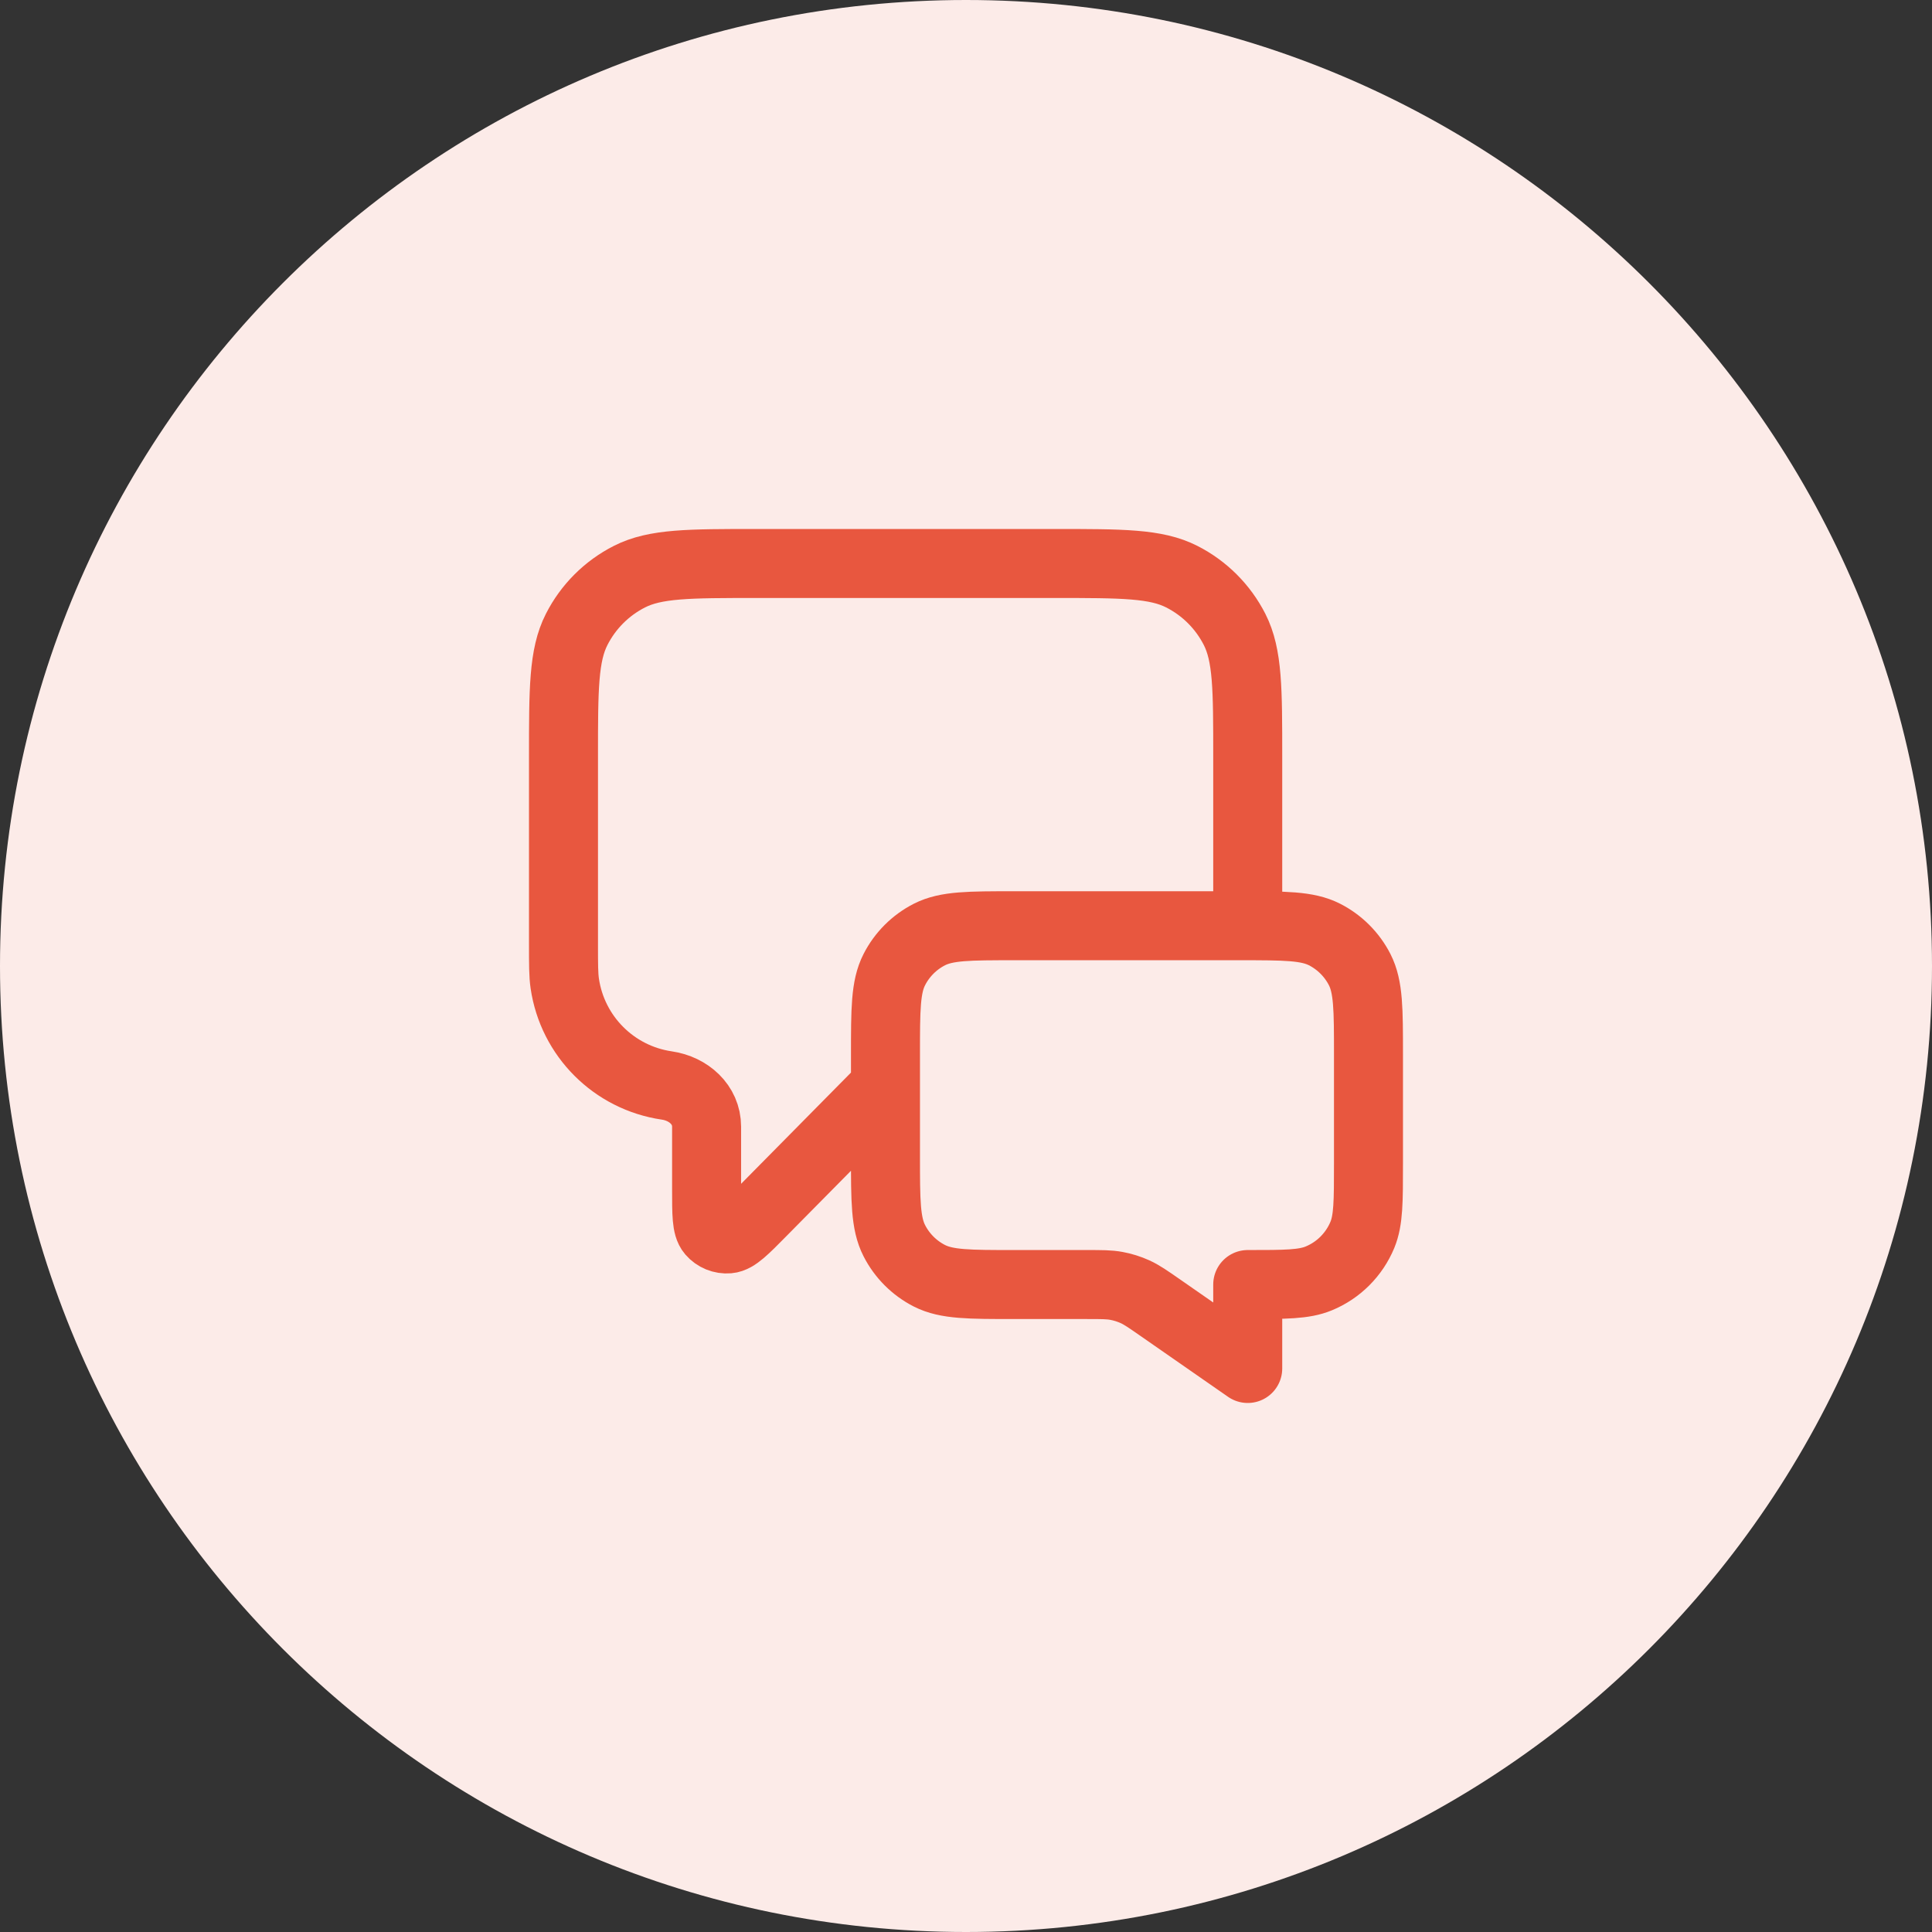
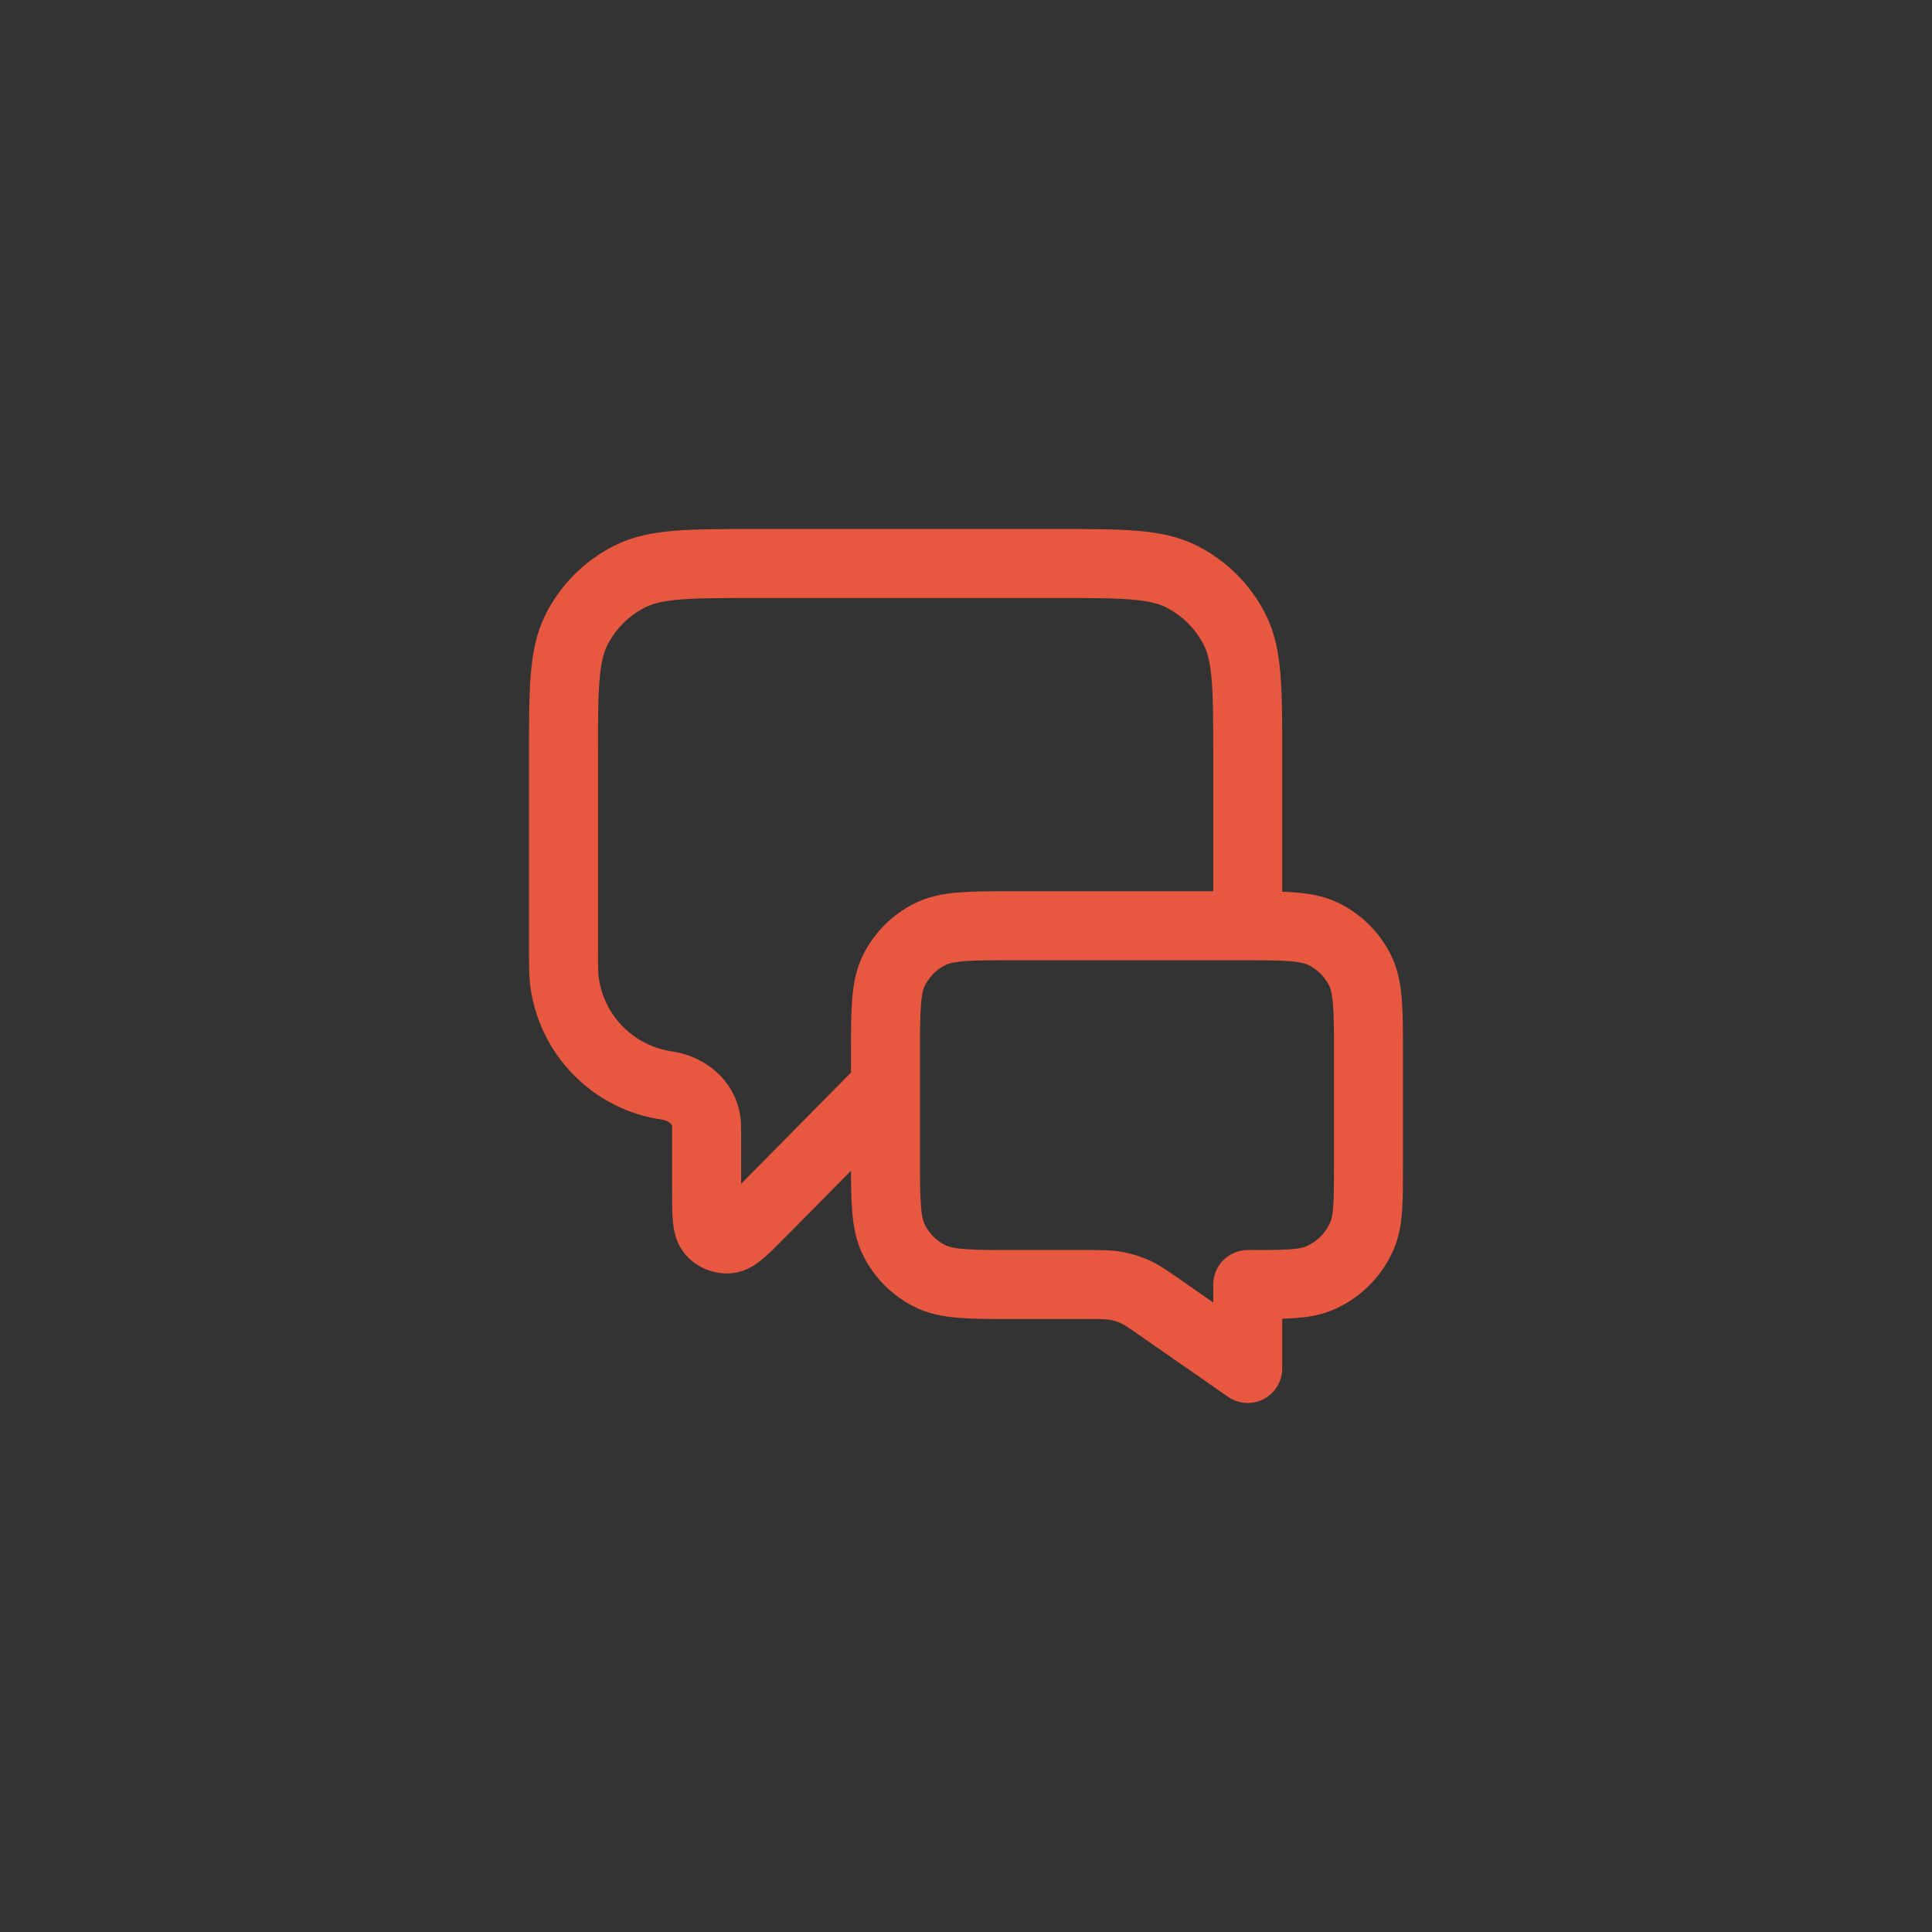
<svg xmlns="http://www.w3.org/2000/svg" width="56" height="56" viewBox="0 0 56 56" fill="none">
  <rect x="0" y="0" width="56" height="56" fill="#333333" stroke="none" />
-   <path d="M0 28C0 12.536 12.536 0 28 0C43.464 0 56 12.536 56 28C56 43.464 43.464 56 28 56C12.536 56 0 43.464 0 28Z" fill="#FCEBE8" />
  <path d="M25.666 31.5L22.078 35.132C21.578 35.639 21.328 35.892 21.113 35.91C20.926 35.926 20.744 35.851 20.622 35.709C20.481 35.545 20.481 35.189 20.481 34.477V32.657C20.481 32.018 19.958 31.555 19.326 31.463V31.463C17.796 31.239 16.594 30.037 16.37 28.507C16.333 28.255 16.333 27.954 16.333 27.352V21.933C16.333 19.973 16.333 18.993 16.715 18.244C17.05 17.585 17.585 17.05 18.244 16.715C18.993 16.333 19.973 16.333 21.933 16.333H30.566C32.526 16.333 33.507 16.333 34.255 16.715C34.914 17.05 35.449 17.585 35.785 18.244C36.166 18.993 36.166 19.973 36.166 21.933V26.833M36.166 39.666L33.627 37.901C33.27 37.653 33.092 37.529 32.898 37.441C32.725 37.363 32.544 37.306 32.358 37.272C32.148 37.233 31.931 37.233 31.496 37.233H29.4C28.093 37.233 27.439 37.233 26.94 36.979C26.501 36.755 26.144 36.398 25.921 35.959C25.666 35.46 25.666 34.806 25.666 33.5V30.566C25.666 29.26 25.666 28.606 25.921 28.107C26.144 27.668 26.501 27.311 26.94 27.087C27.439 26.833 28.093 26.833 29.4 26.833H35.933C37.24 26.833 37.893 26.833 38.392 27.087C38.831 27.311 39.188 27.668 39.412 28.107C39.666 28.606 39.666 29.26 39.666 30.566V33.733C39.666 34.82 39.666 35.364 39.489 35.793C39.252 36.364 38.798 36.819 38.226 37.055C37.797 37.233 37.254 37.233 36.166 37.233V39.666Z" stroke="#E8573F" stroke-width="2" stroke-linecap="round" stroke-linejoin="round" />
</svg>